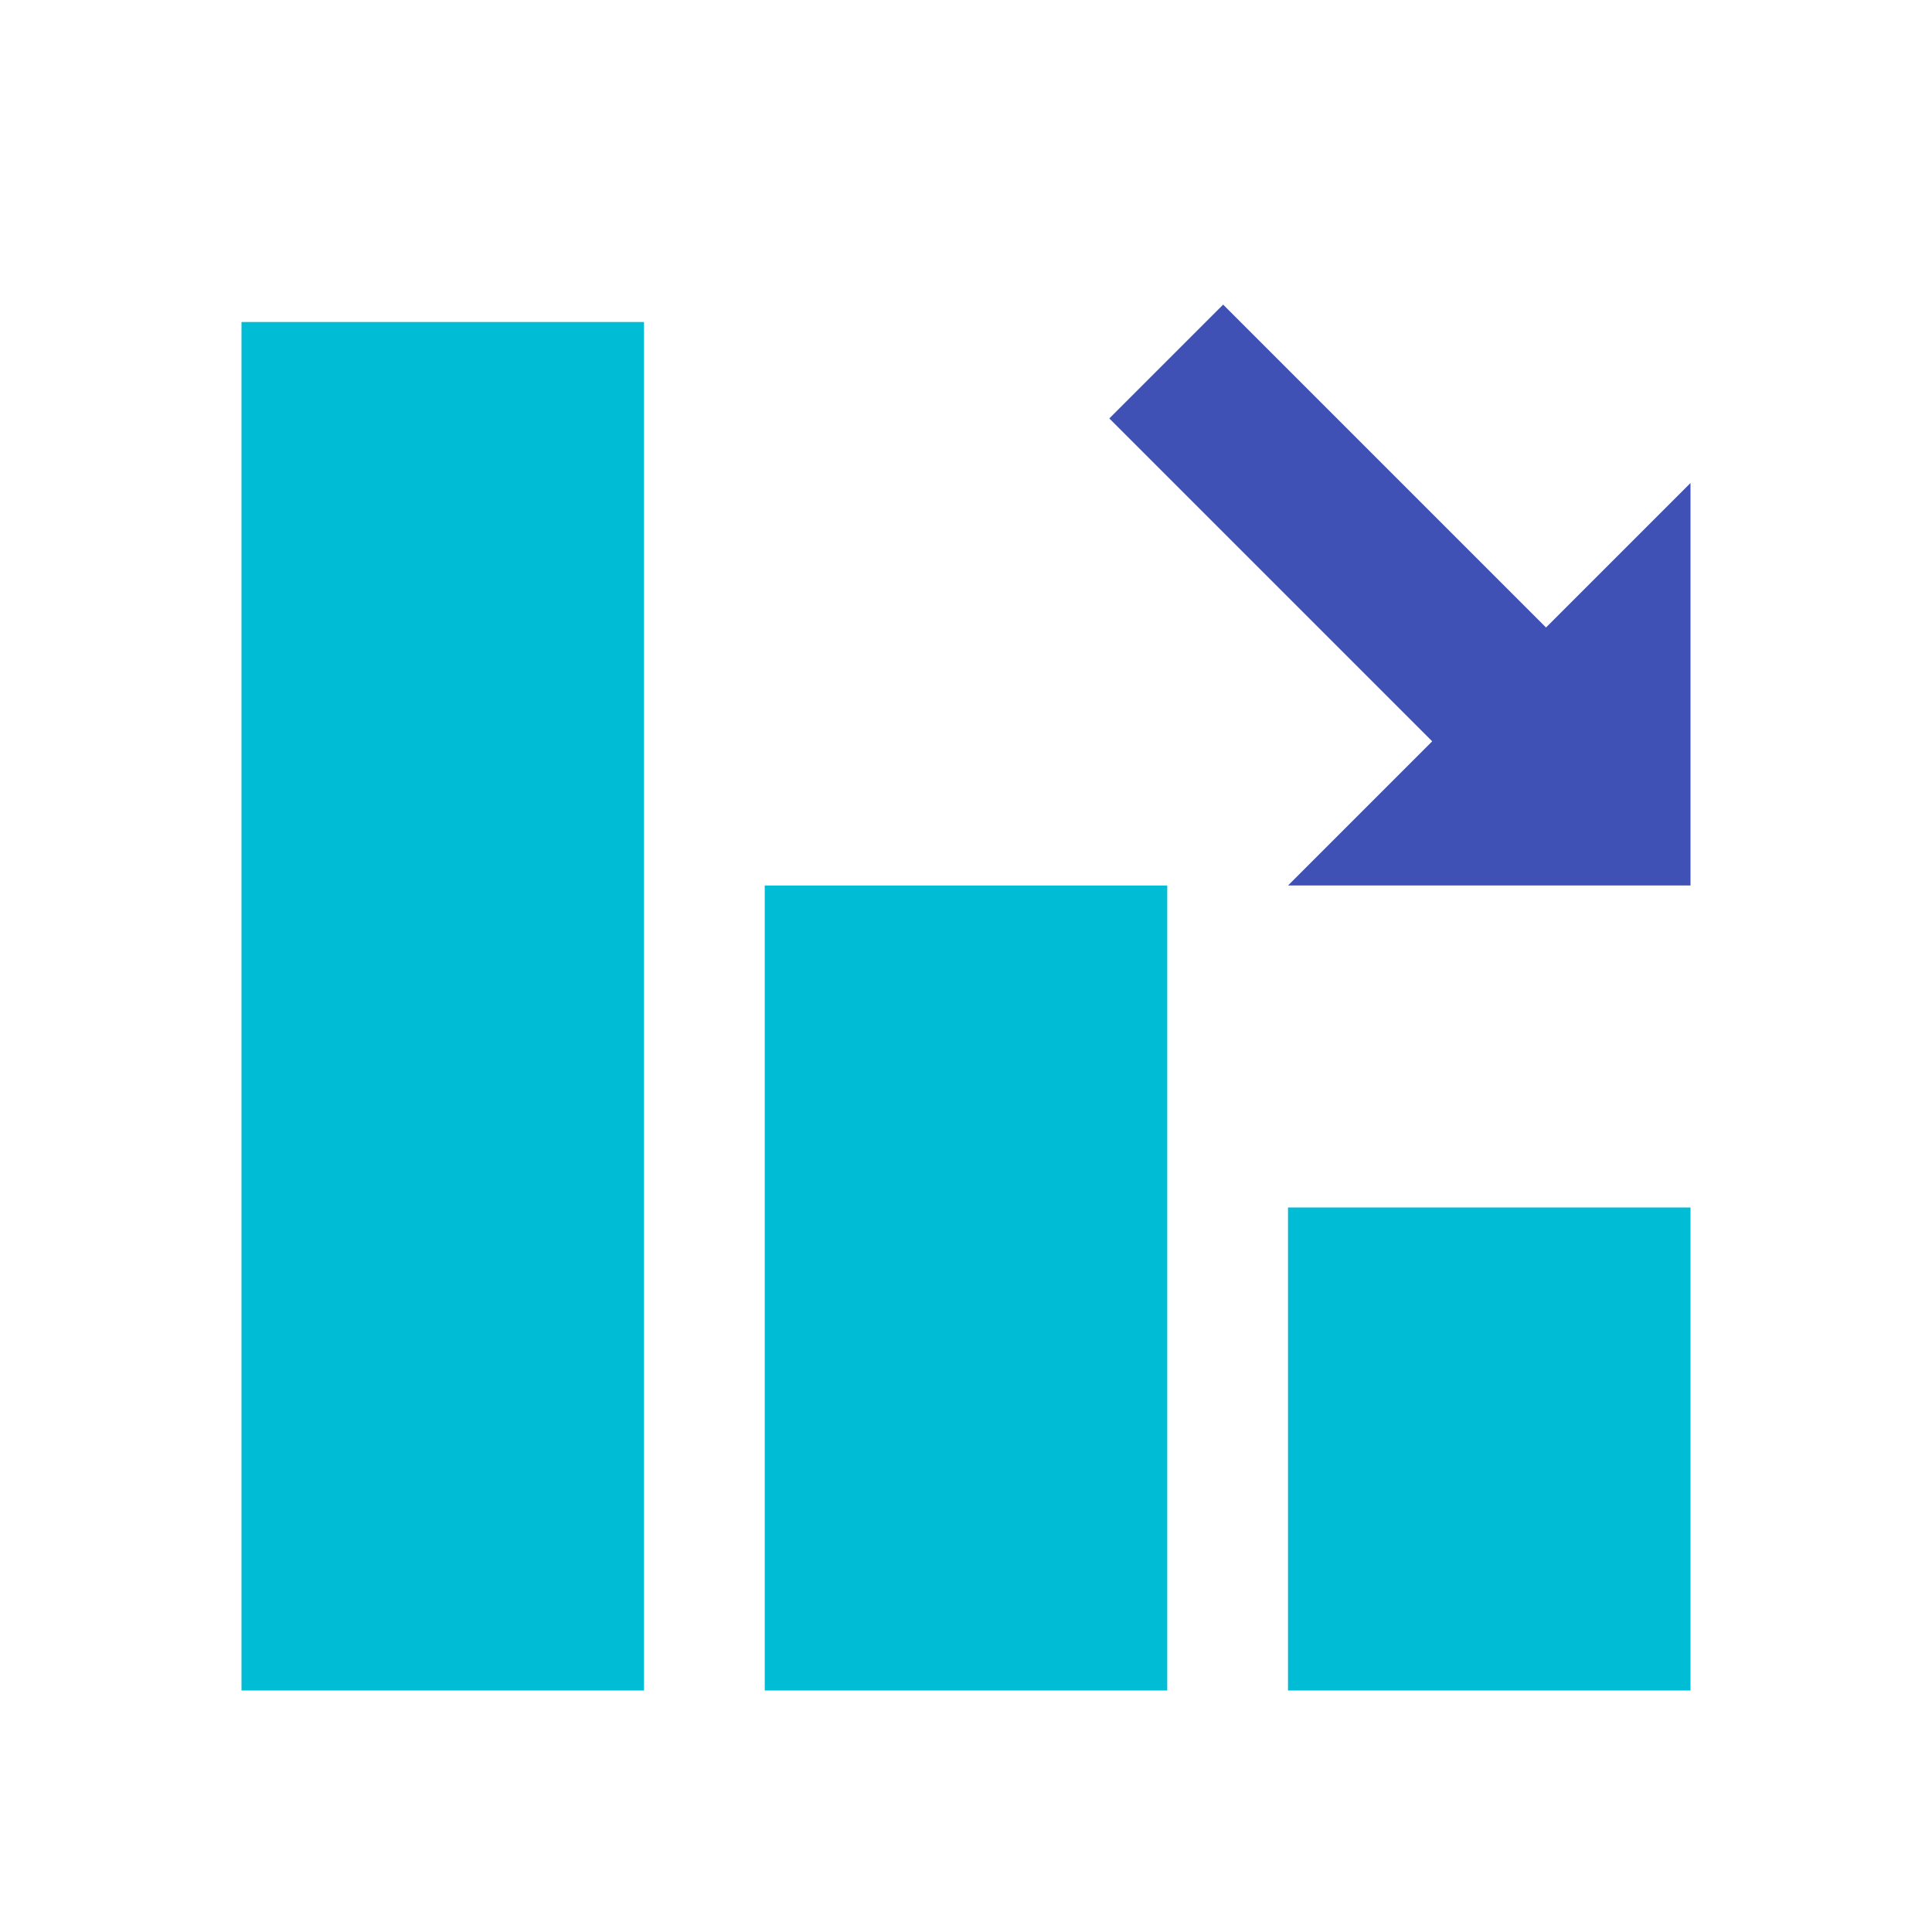
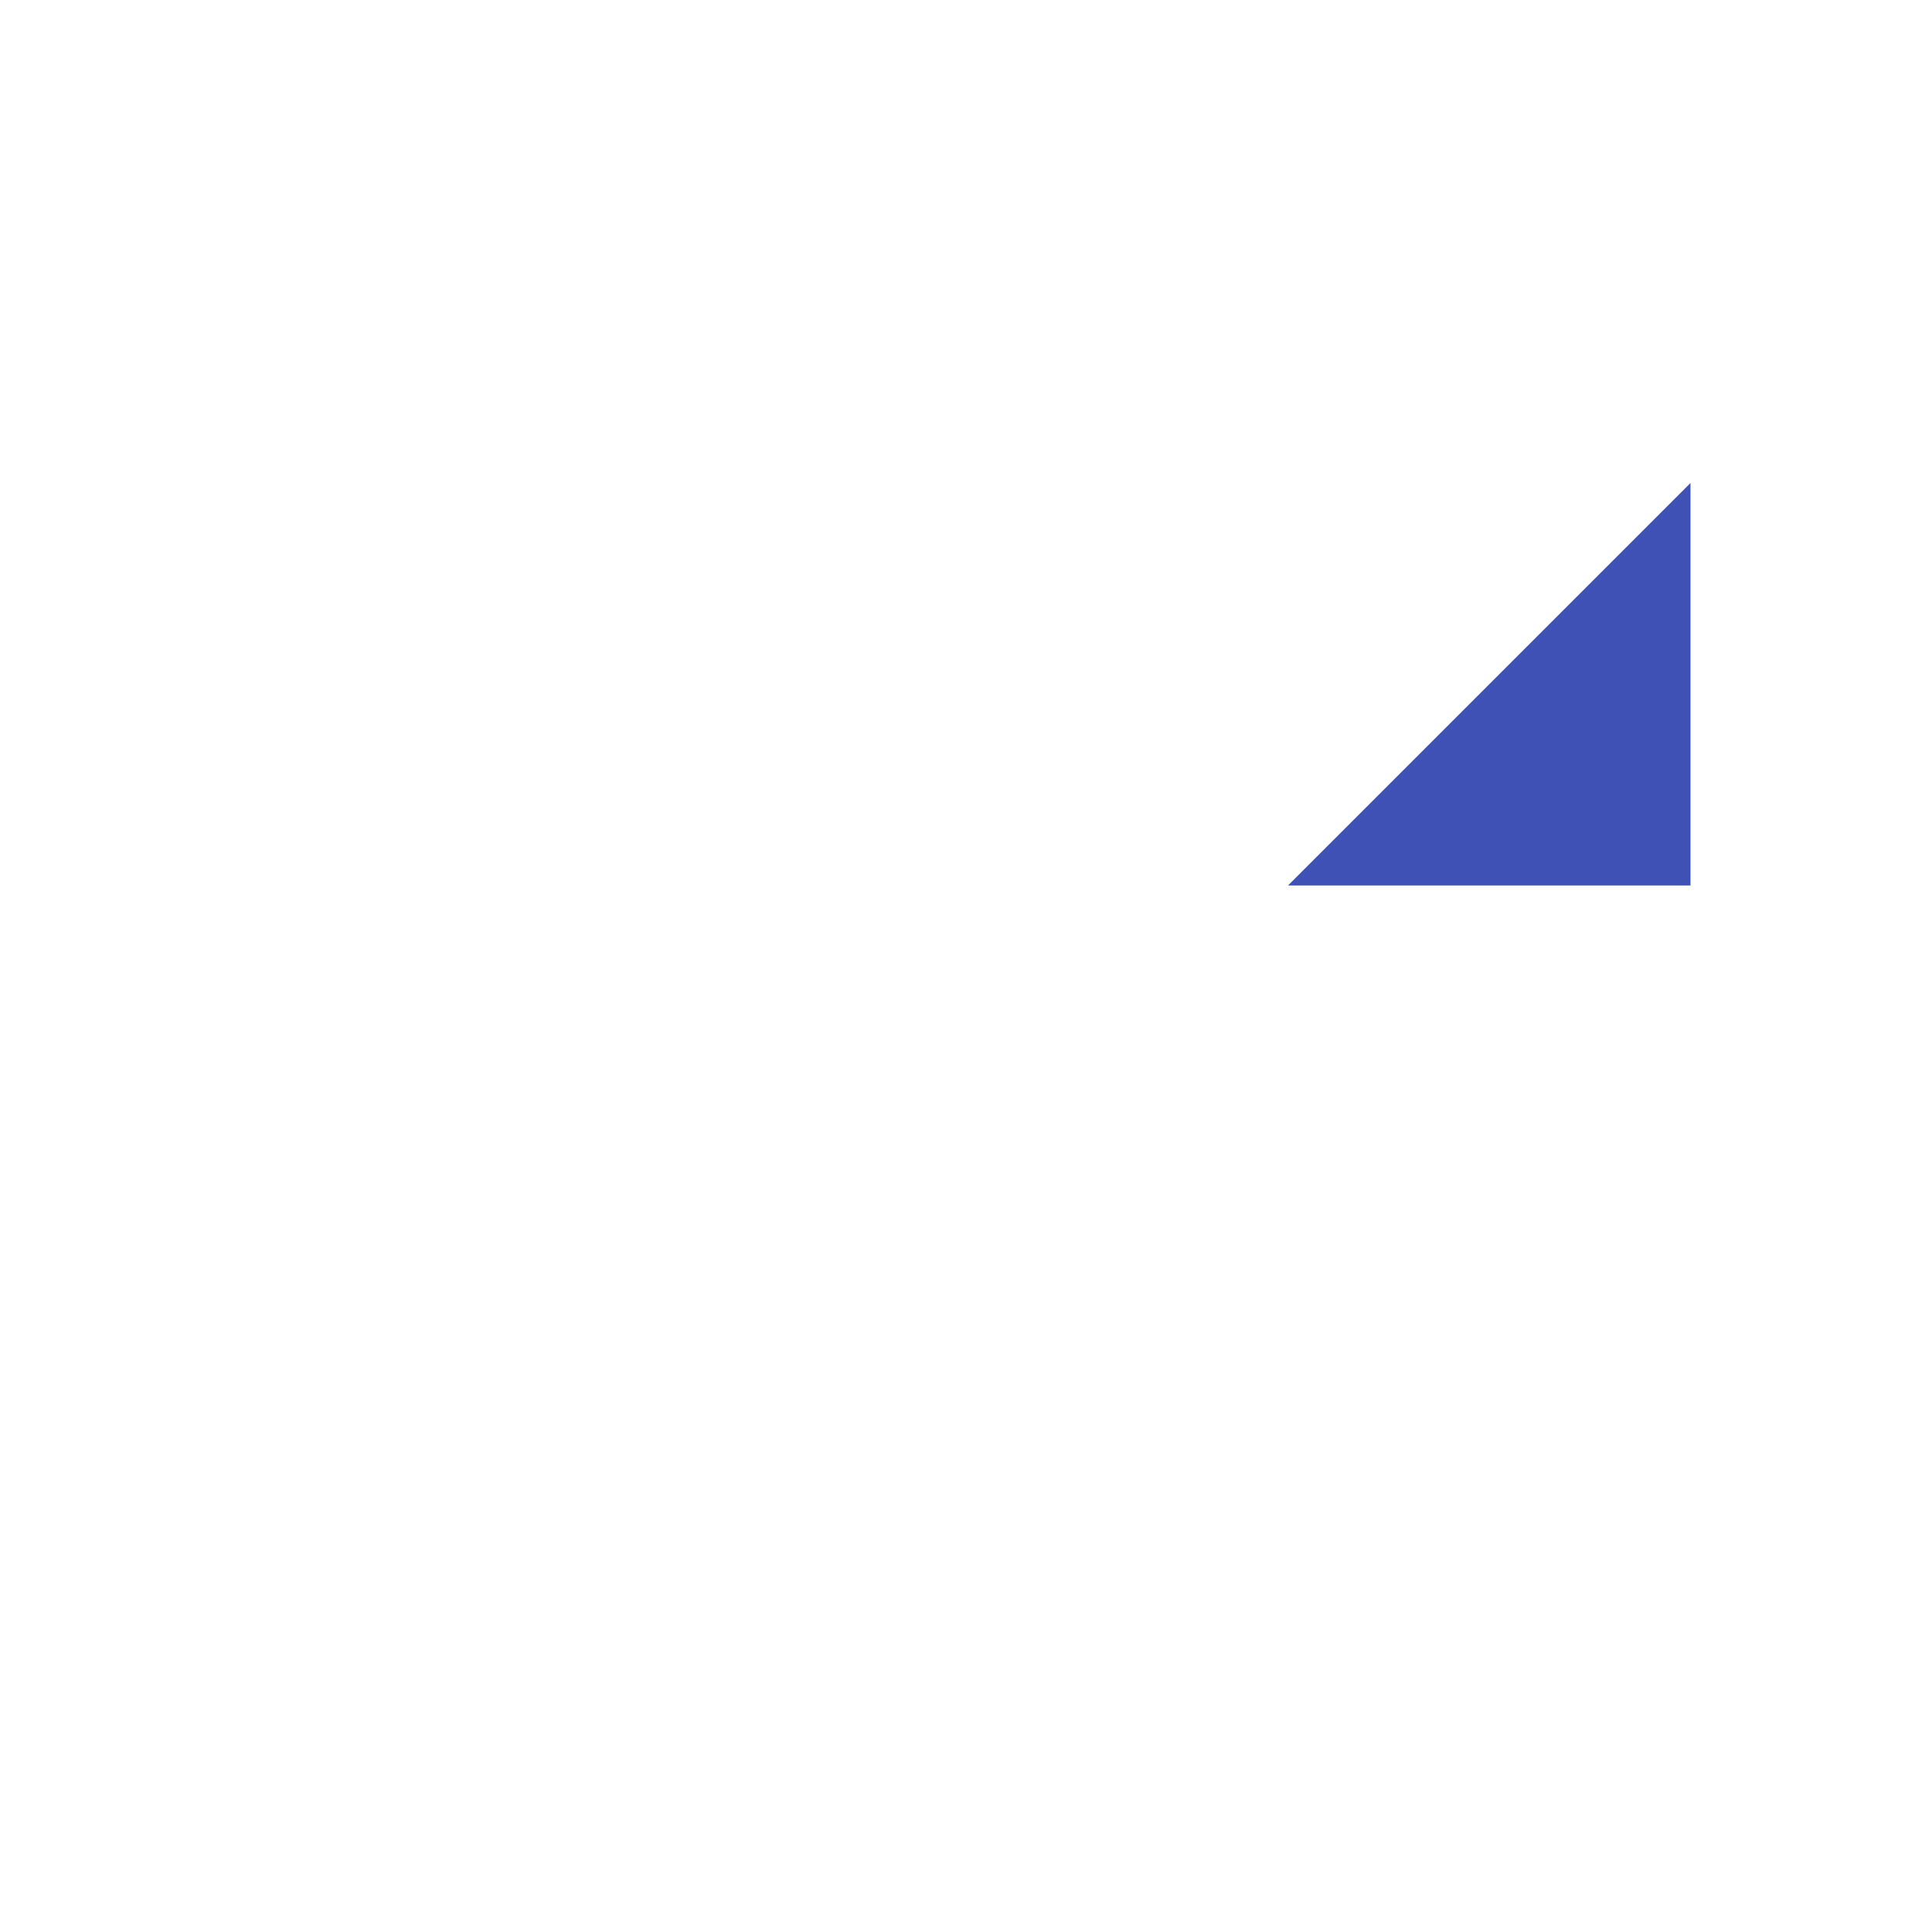
<svg xmlns="http://www.w3.org/2000/svg" width="800px" height="800px" viewBox="0 0 1024 1024" class="icon" version="1.1">
-   <path d="M405.333 469.333h213.333v426.667H405.333zM128 170.667h213.333v725.333H128zM682.667 640h213.333v256H682.667z" fill="#00BCD4" />
  <path d="M896 256L682.667 469.333h213.333z" fill="#3F51B5" />
-   <path d="M587.968 221.781l60.331-60.331 212.672 212.672-60.331 60.331z" fill="#3F51B5" />
</svg>